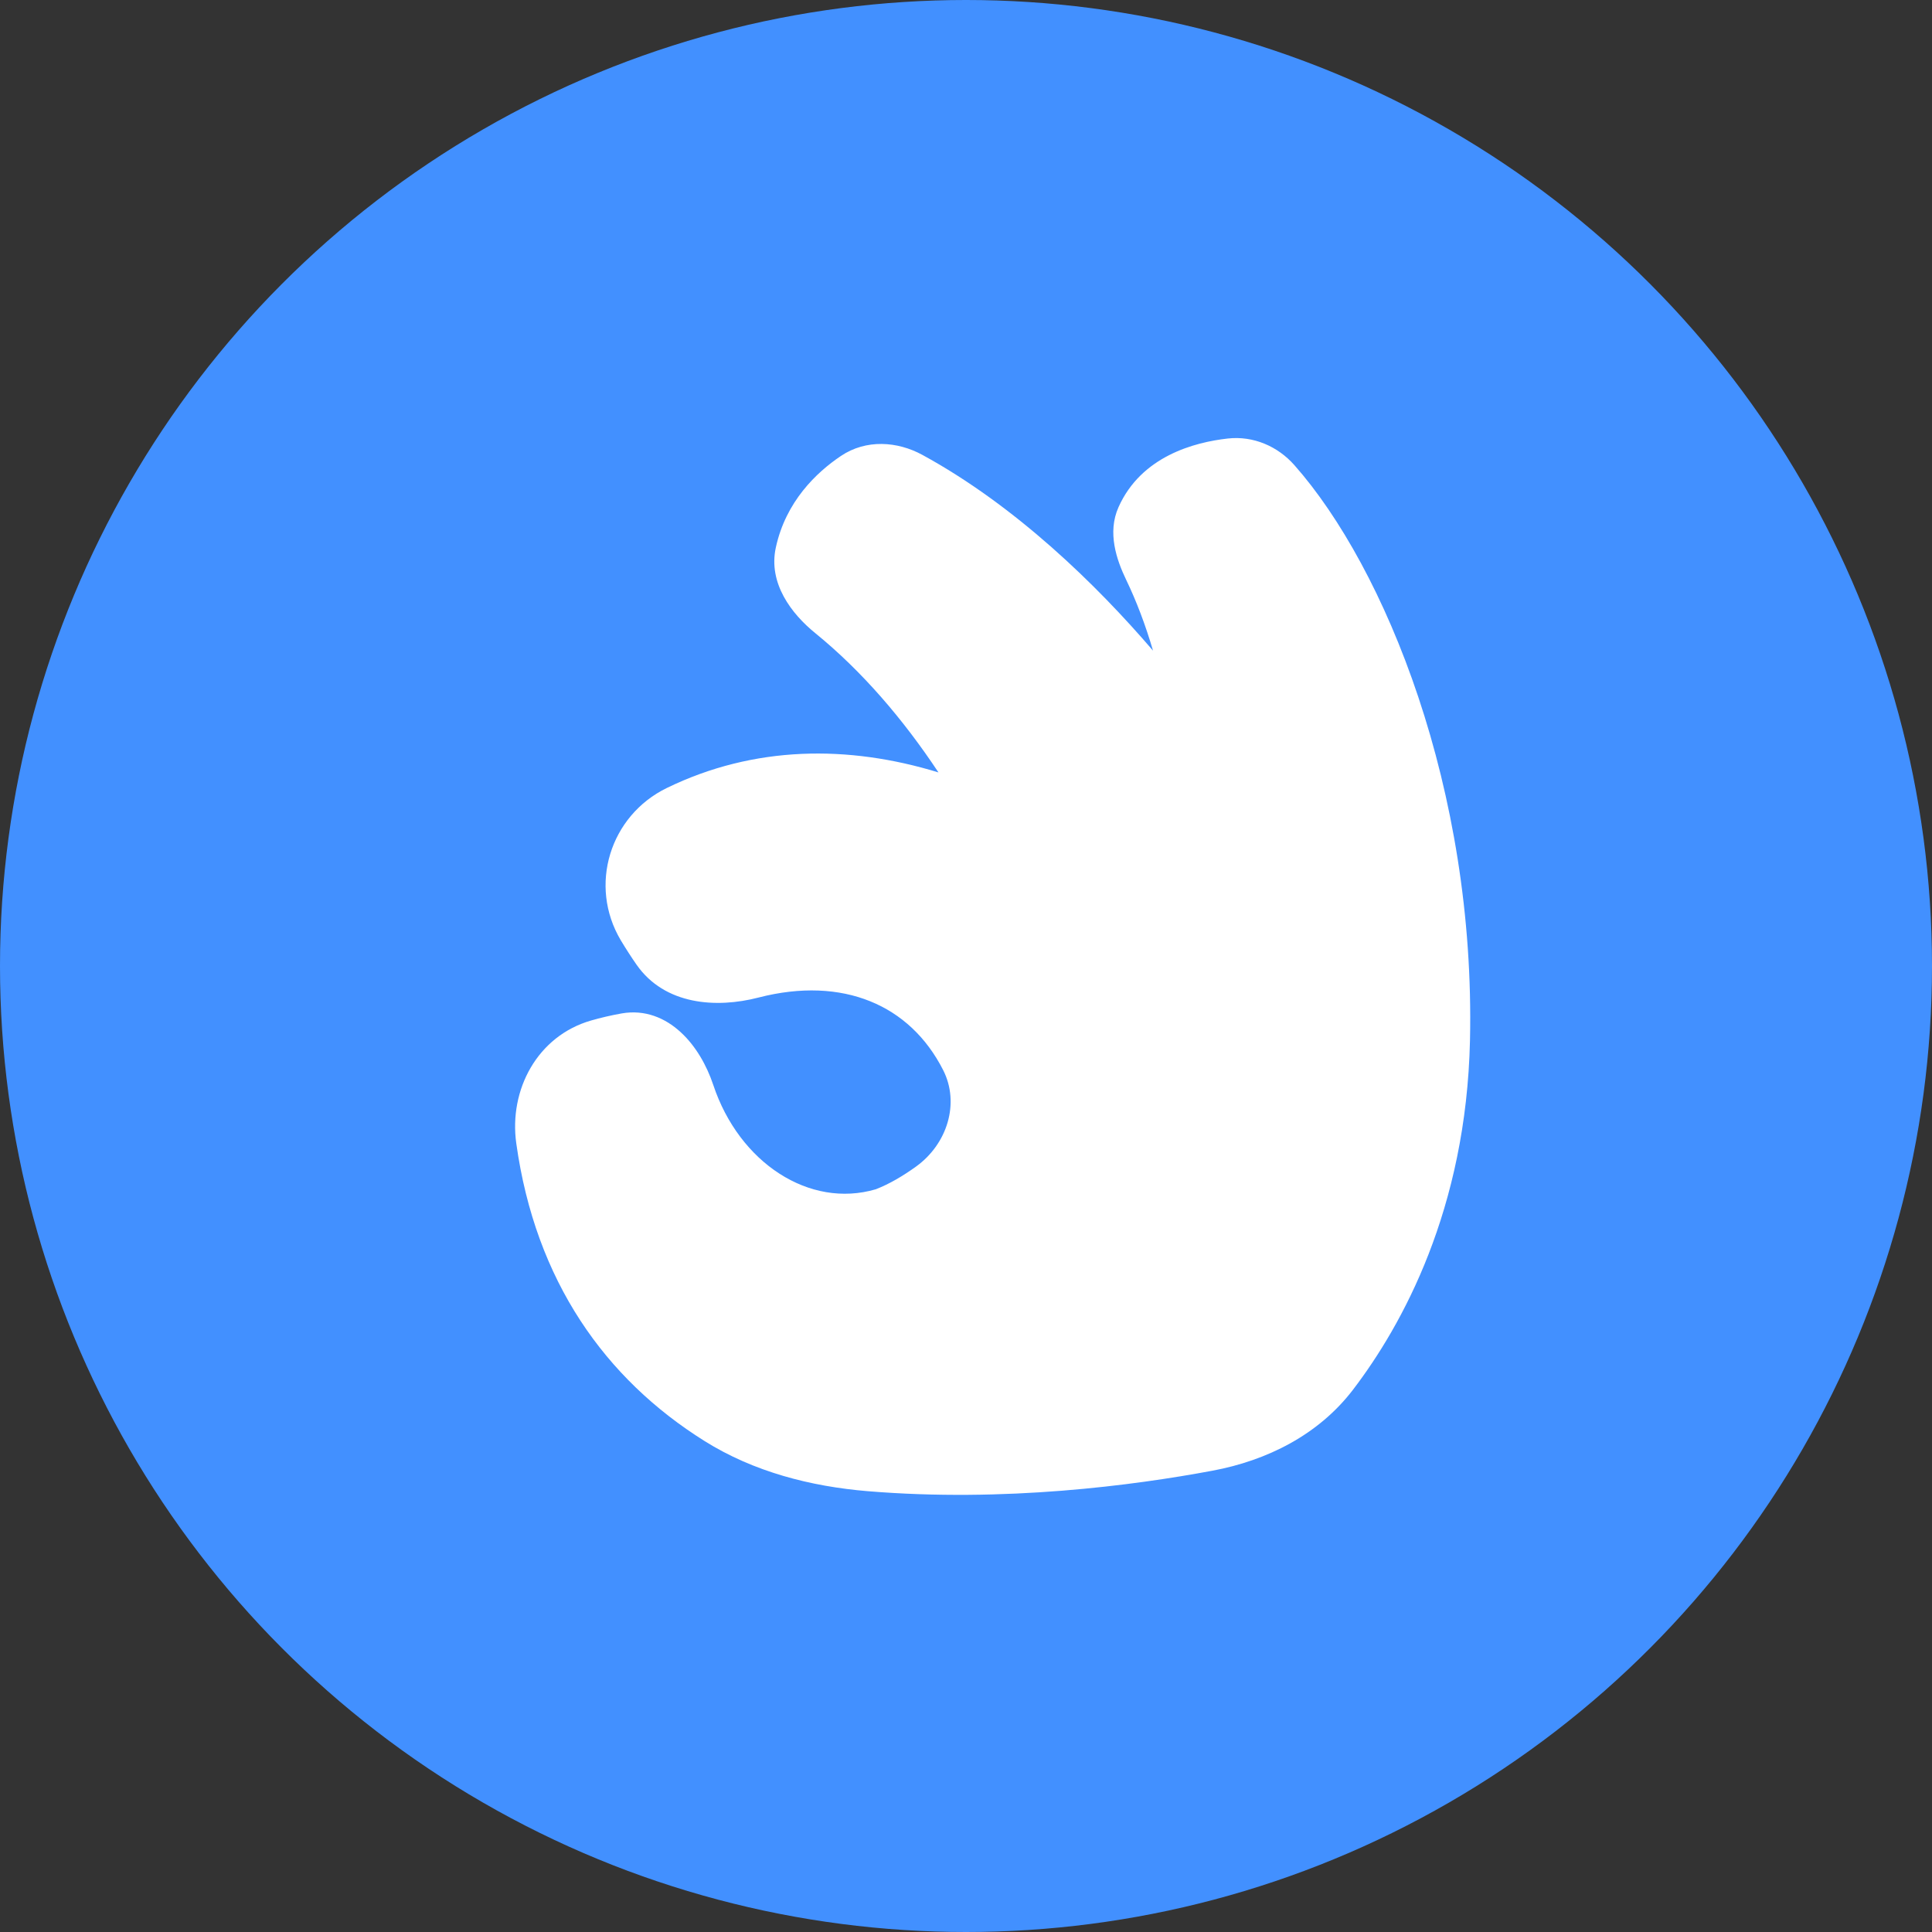
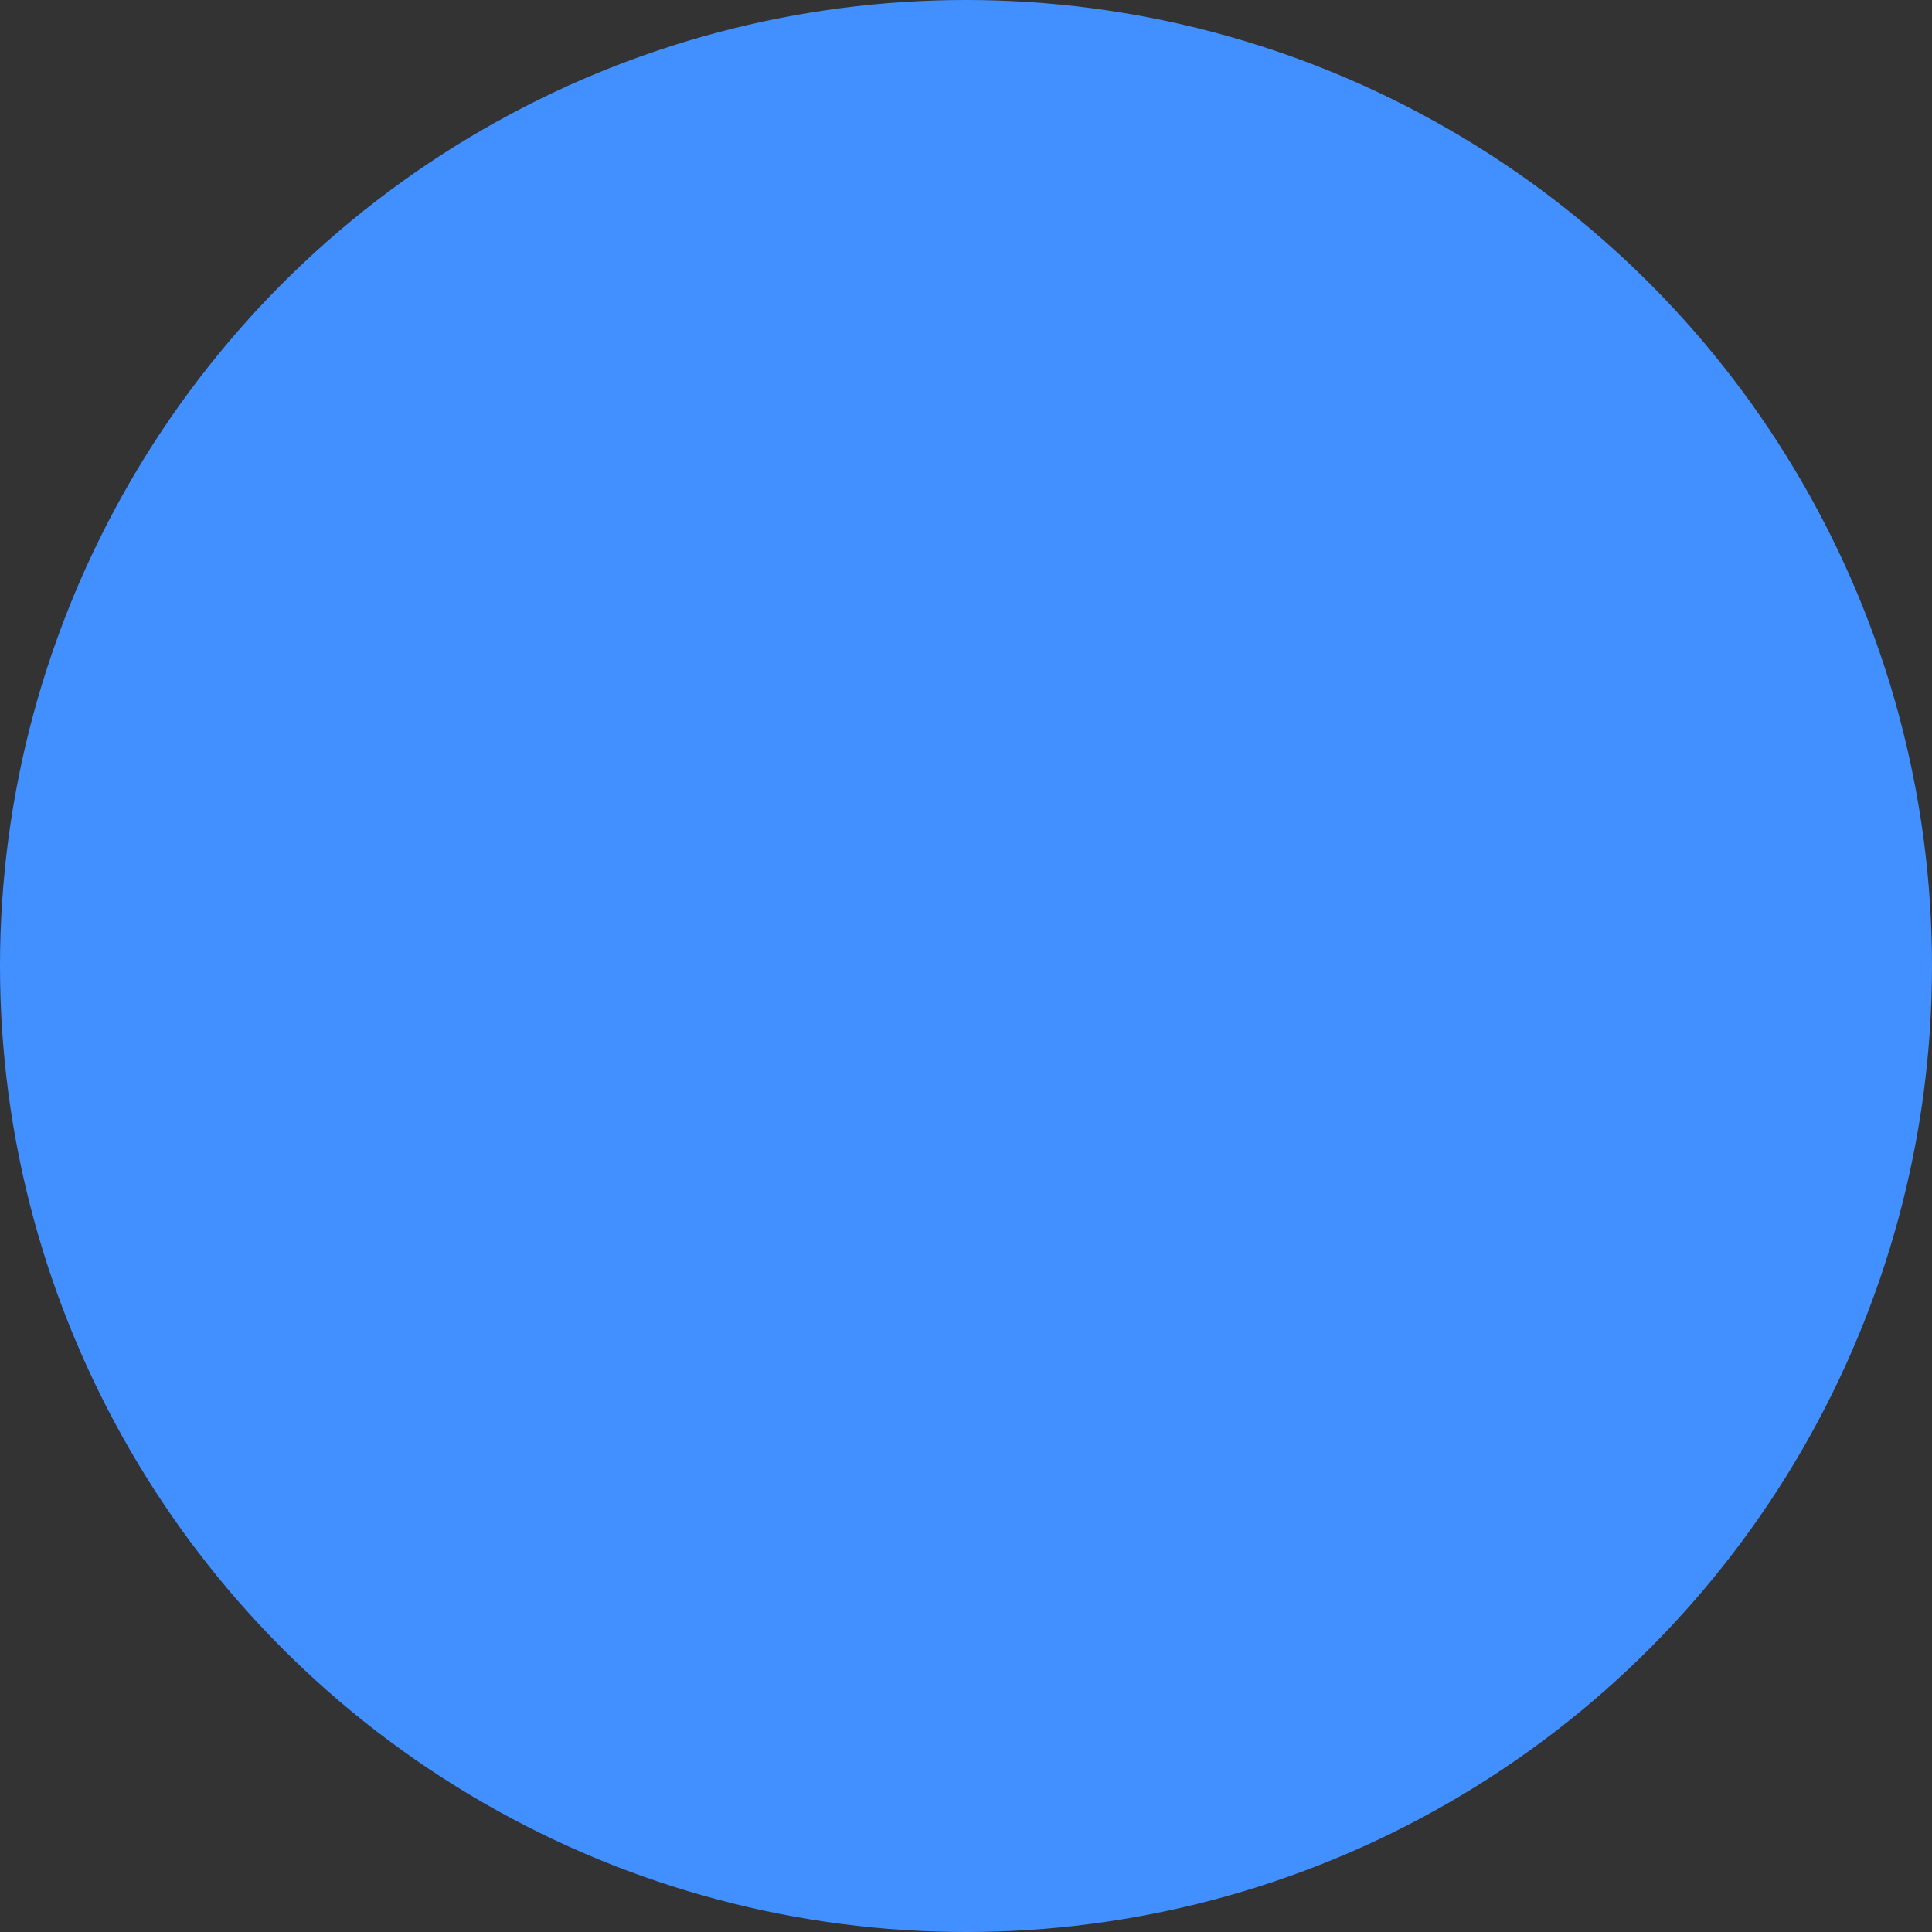
<svg xmlns="http://www.w3.org/2000/svg" width="36" height="36" viewBox="0 0 36 36" fill="none">
  <rect x="0" y="0" width="36" height="36" fill="#333333" stroke="none" />
  <circle cx="18" cy="18" r="18" fill="#4290FF" />
-   <path d="M24.118 8.666C23.809 8.317 23.356 8.118 22.879 8.171C22.26 8.24 21.267 8.499 20.842 9.45C20.63 9.924 20.805 10.431 20.985 10.805C21.175 11.199 21.344 11.644 21.485 12.124C20.435 10.899 18.926 9.424 17.185 8.475C16.722 8.223 16.138 8.18 15.668 8.497C15.213 8.803 14.644 9.343 14.457 10.2C14.31 10.867 14.749 11.439 15.192 11.798C16.063 12.507 16.829 13.401 17.487 14.393C15.801 13.877 14.053 13.892 12.427 14.682C11.364 15.198 10.961 16.5 11.567 17.52C11.665 17.683 11.764 17.836 11.861 17.975C12.386 18.729 13.35 18.791 14.133 18.588C14.926 18.383 15.633 18.422 16.214 18.657C16.794 18.891 17.264 19.327 17.576 19.943C17.886 20.556 17.654 21.316 17.068 21.738C16.833 21.907 16.578 22.06 16.32 22.16C15.084 22.524 13.774 21.668 13.291 20.217C13.169 19.852 12.964 19.489 12.681 19.231C12.394 18.968 12.018 18.807 11.582 18.884C11.38 18.92 11.19 18.965 11.013 19.016C10.011 19.305 9.481 20.308 9.62 21.304C9.978 23.873 11.279 25.694 13.129 26.852C14.047 27.427 15.11 27.698 16.168 27.786C18.722 27.997 21.125 27.679 22.594 27.404C23.608 27.215 24.57 26.736 25.213 25.893C26.128 24.693 27.321 22.536 27.391 19.387C27.495 14.707 25.812 10.582 24.118 8.666Z" fill="white" />
</svg>